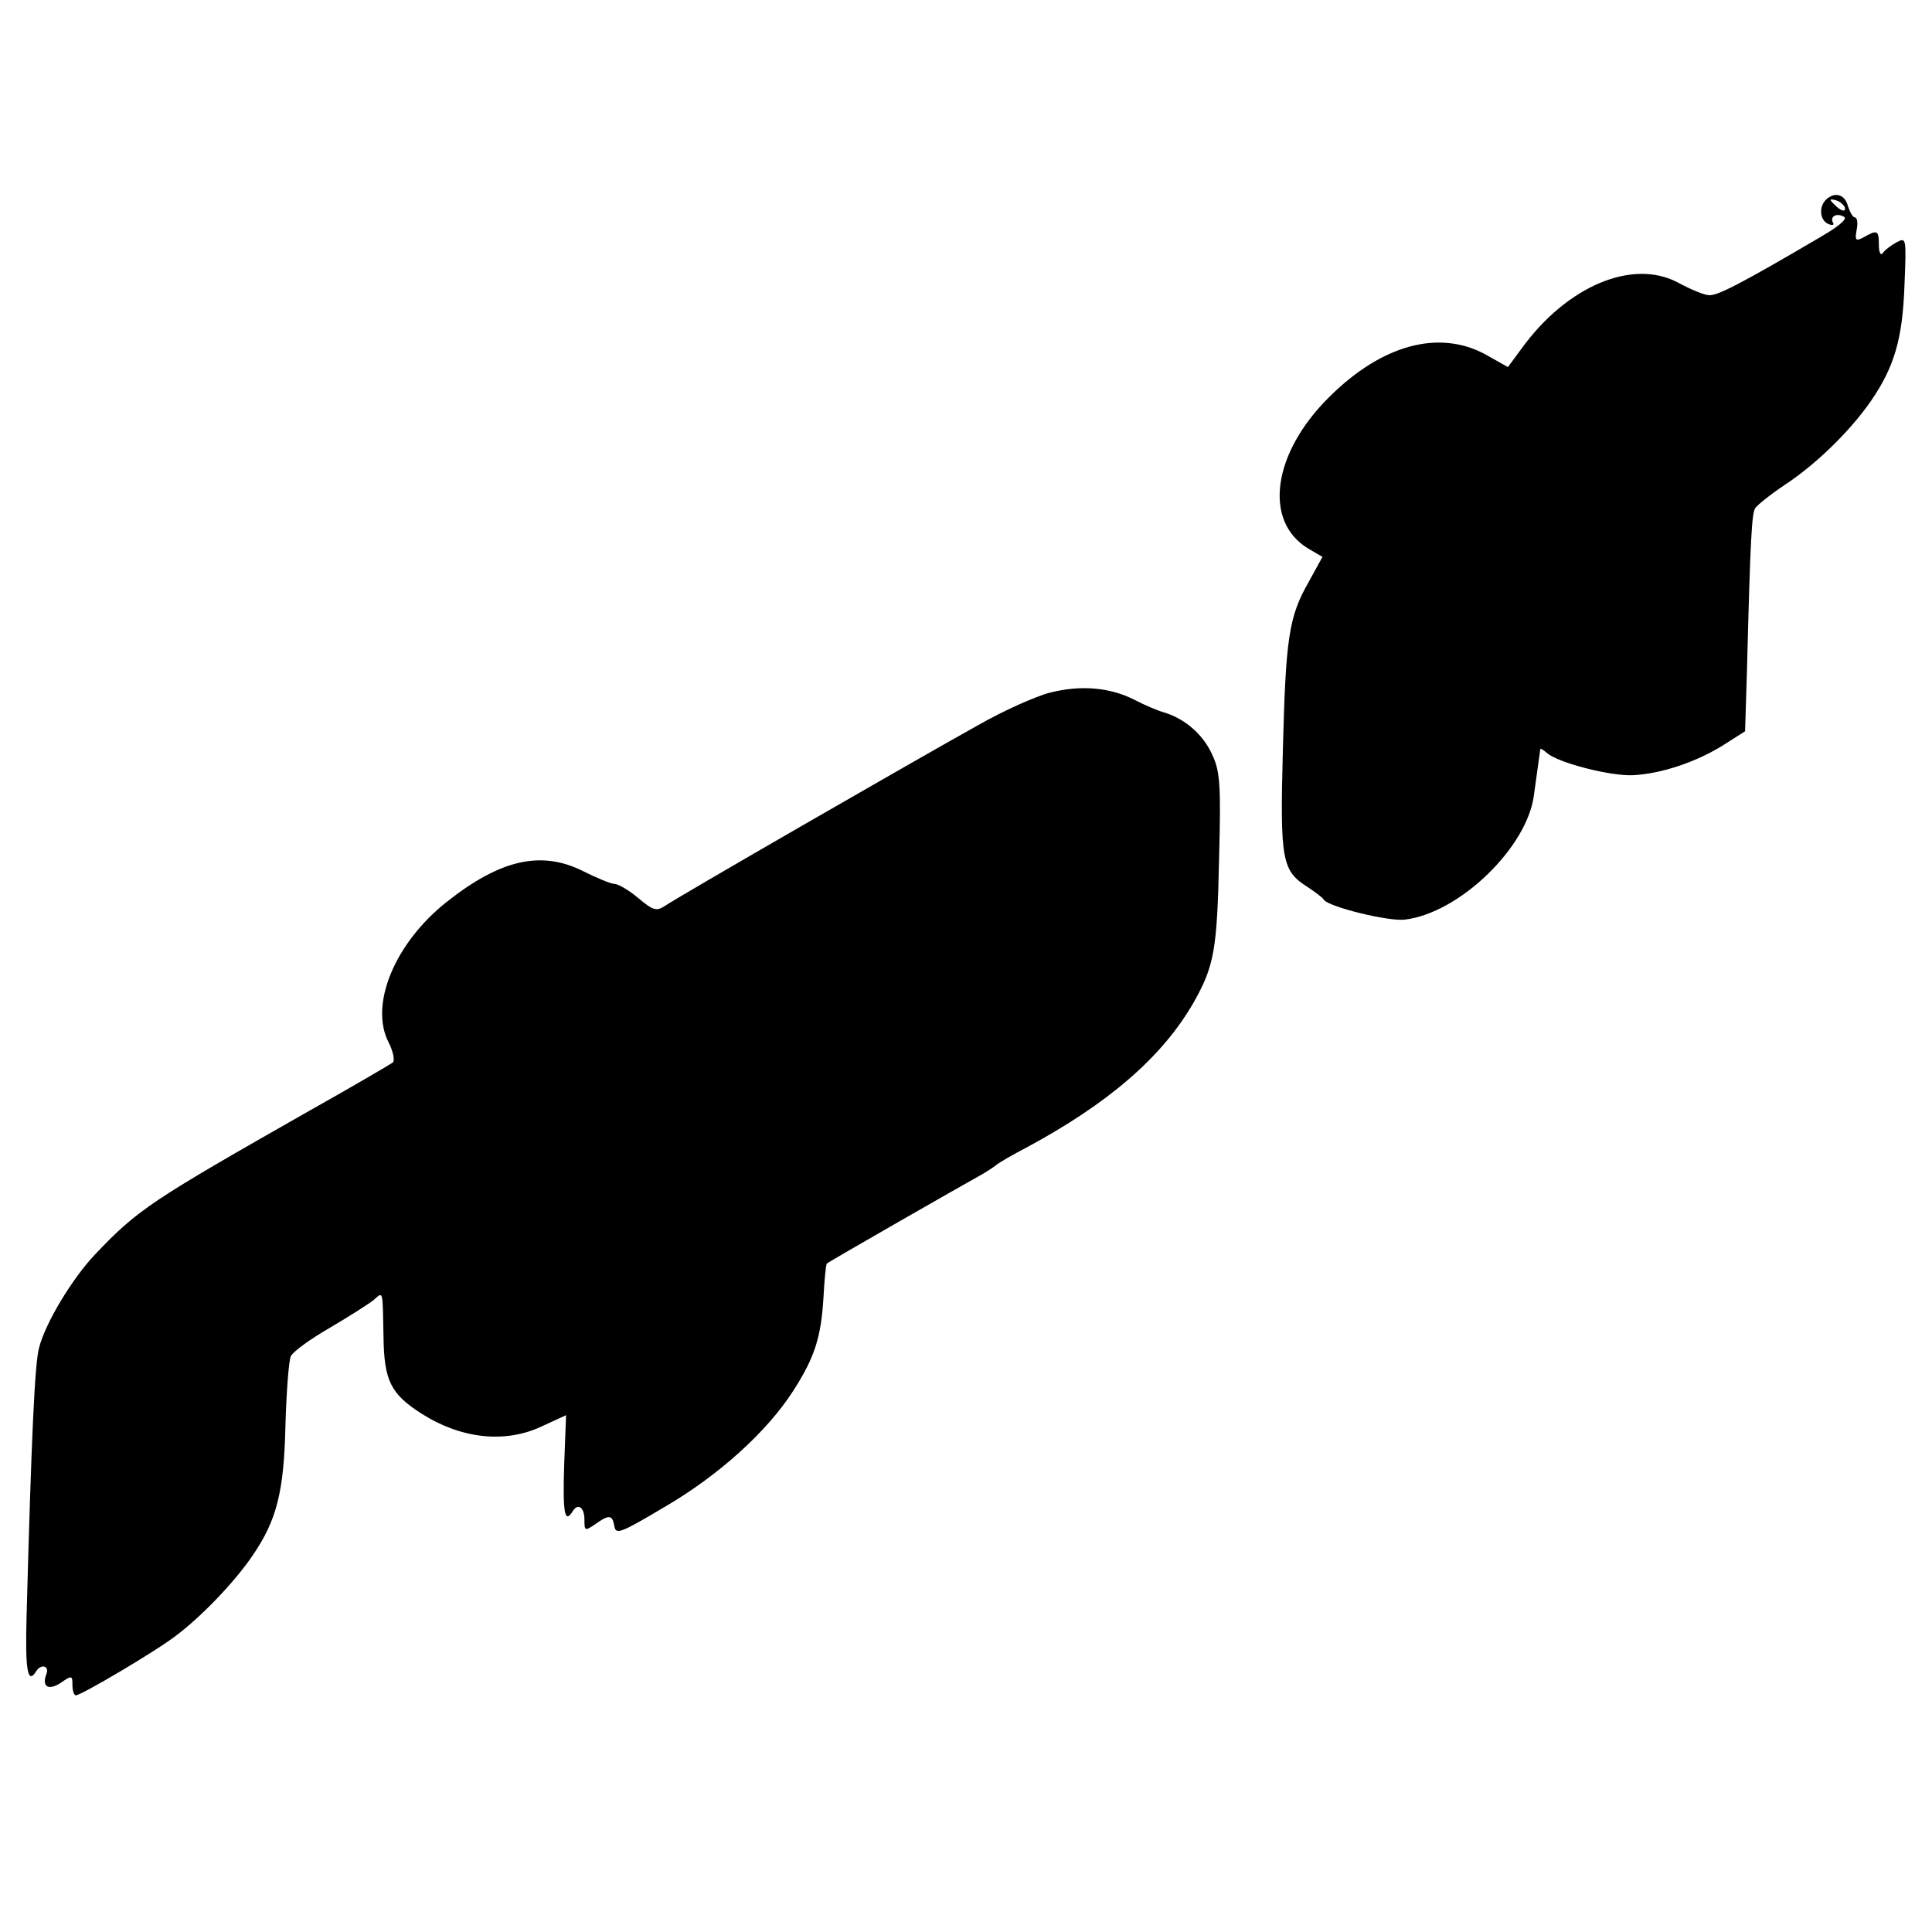
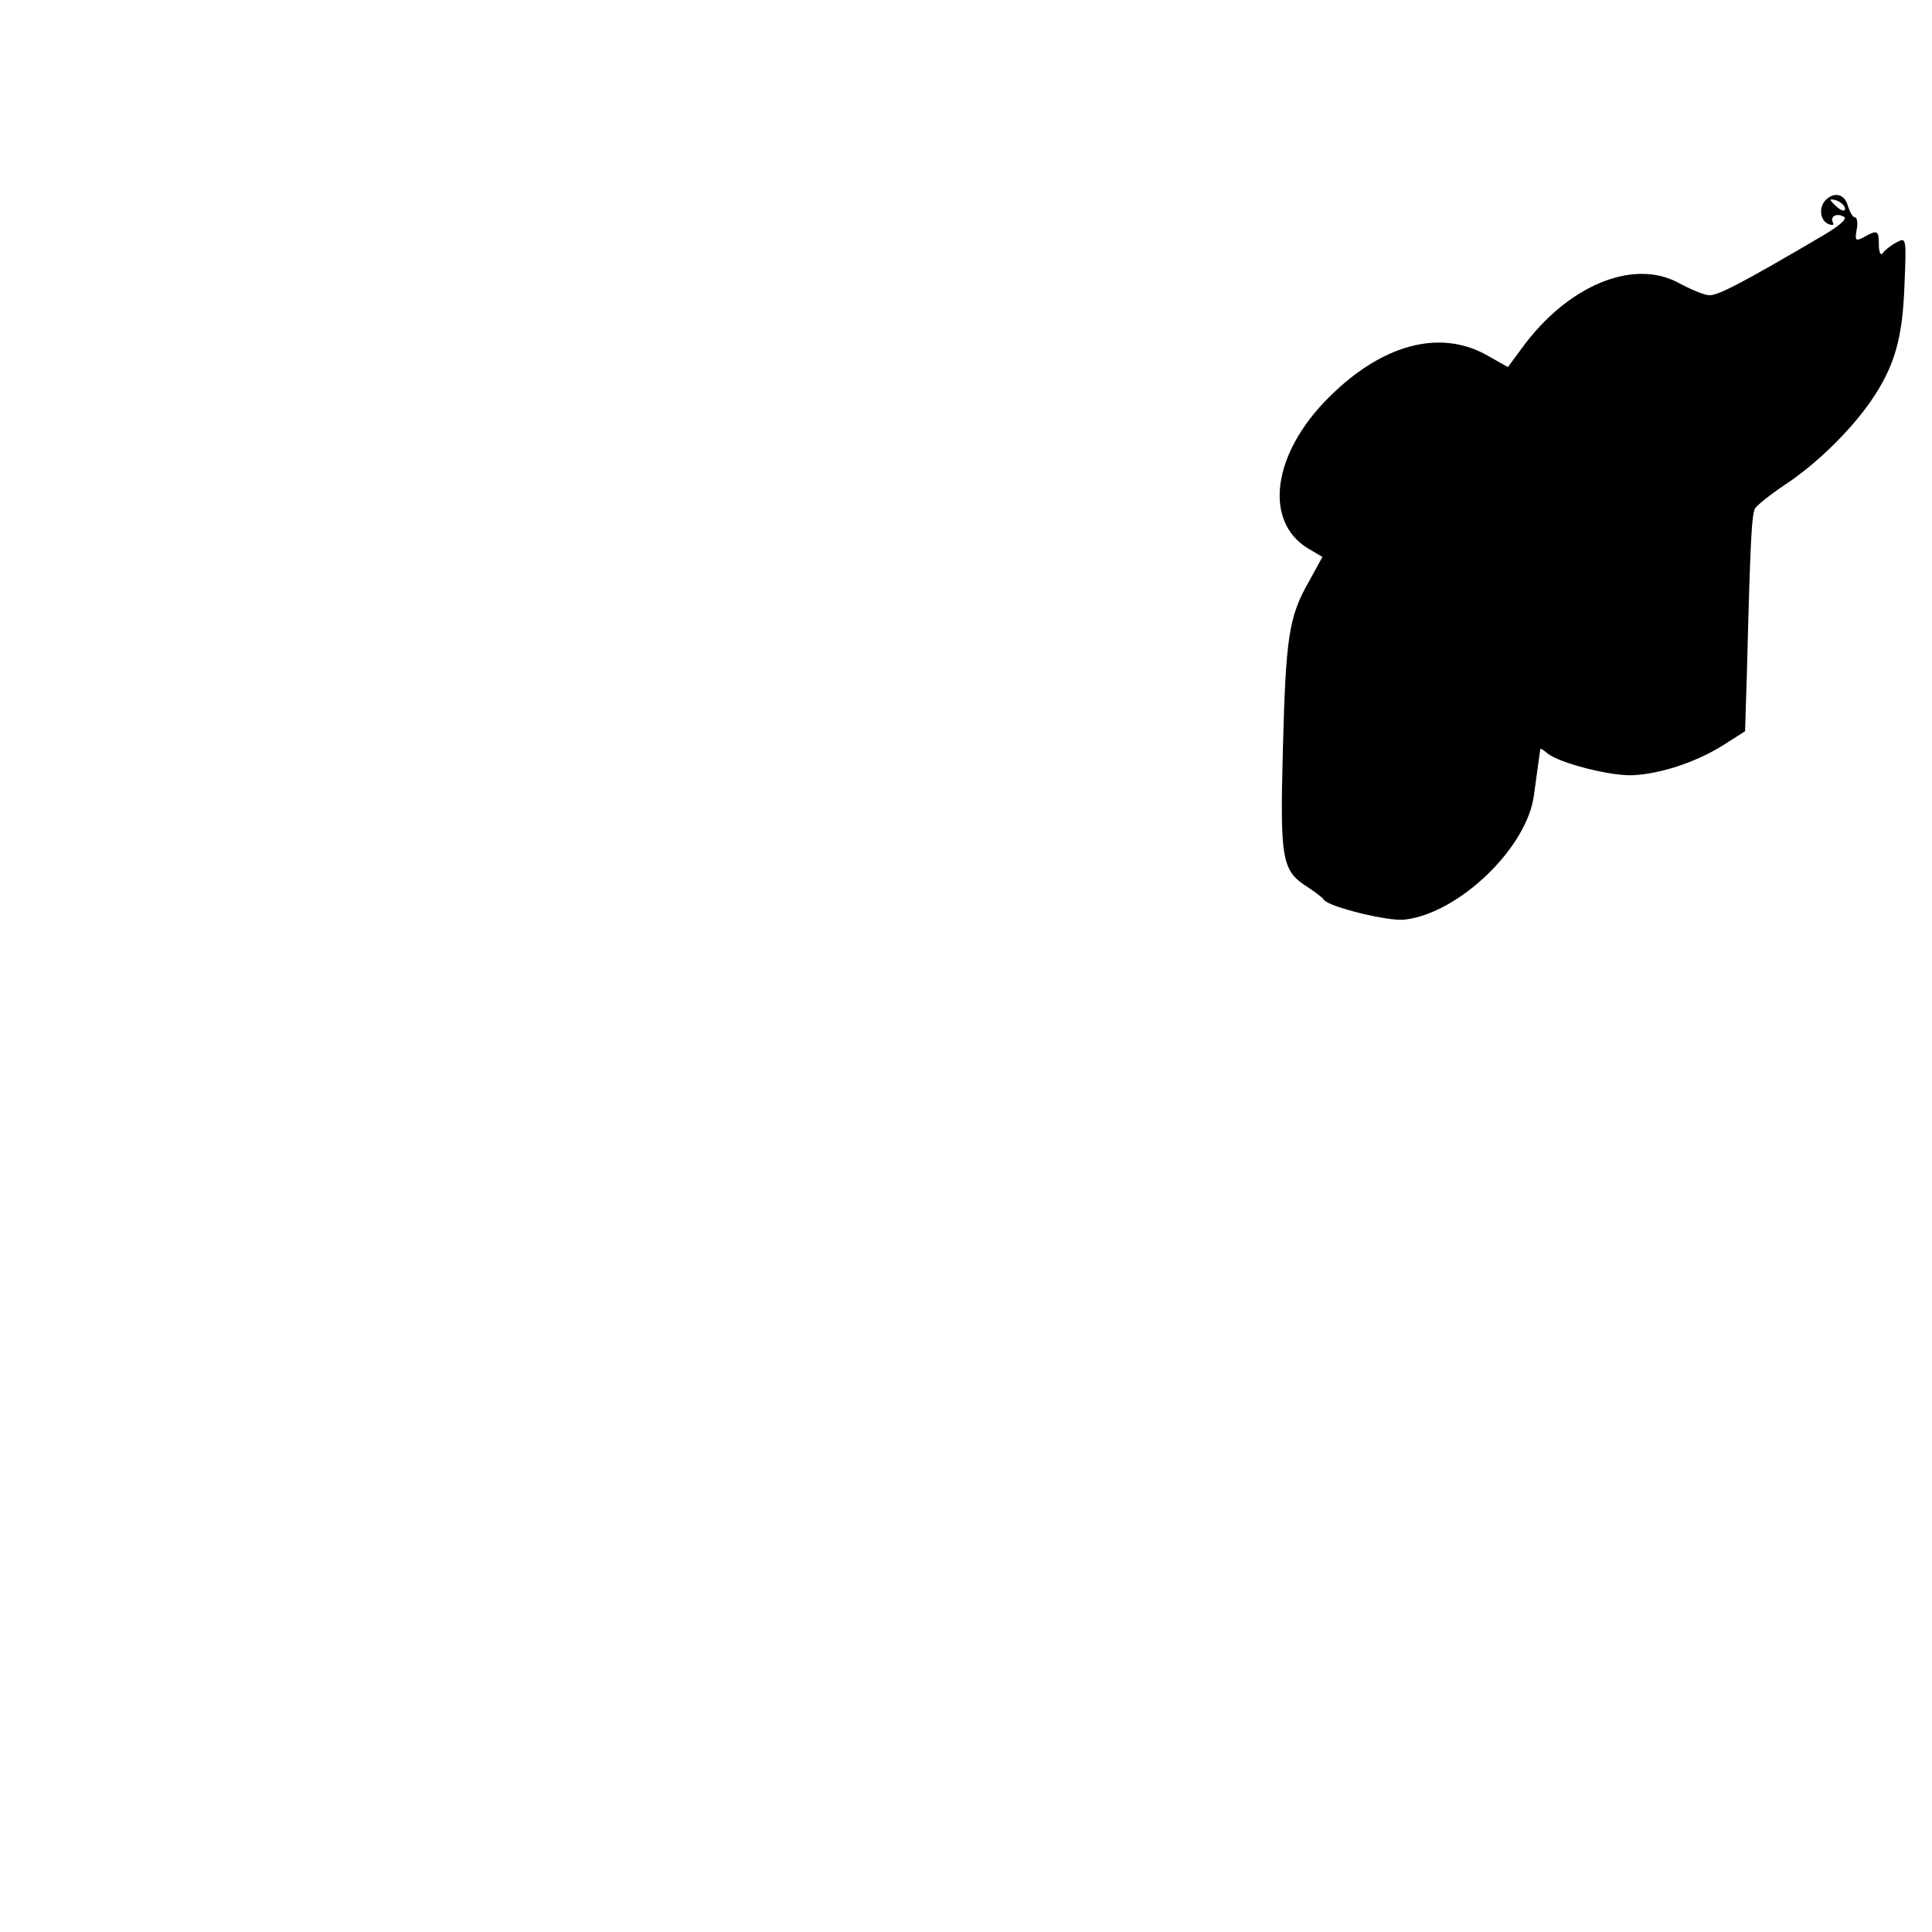
<svg xmlns="http://www.w3.org/2000/svg" version="1.0" width="400pt" height="400pt" viewBox="0 0 400 400" preserveAspectRatio="xMidYMid meet">
  <g transform="translate(0,400) scale(0.1,-0.1)" fill="#000000" stroke="none">
    <path d="M3780 3586 c-15 -15 -12 -43 6 -50 8 -3 12 -2 9 3 -7 13 8 21 23 12 7 -4 -10 -19 -46 -40 -170 -100 -219 -125 -235 -122 -11 1 -39 13 -63 26 -94 50 -230 -7 -324 -137 l-28 -38 -48 27 c-96 51 -213 19 -321 -88 -119 -117 -138 -259 -44 -315 l29 -17 -28 -51 c-42 -73 -48 -117 -54 -350 -6 -228 -2 -249 52 -283 15 -10 30 -21 33 -26 11 -15 134 -45 167 -41 113 13 255 150 268 259 4 30 12 87 13 94 1 2 7 -2 15 -9 25 -20 130 -47 177 -45 58 3 131 27 188 63 l44 28 4 129 c7 277 10 321 17 333 4 6 31 28 61 48 64 42 135 111 178 173 49 71 66 129 70 240 4 100 4 100 -17 89 -11 -6 -24 -16 -28 -22 -4 -6 -8 1 -8 17 0 30 -3 32 -31 16 -17 -9 -19 -7 -15 15 3 15 1 26 -4 26 -4 0 -10 11 -14 23 -6 25 -28 31 -46 13z m40 -18 c0 -6 -6 -5 -15 2 -8 7 -15 14 -15 16 0 2 7 1 15 -2 8 -4 15 -11 15 -16z" />
-     <path d="M2174 2566 c-28 -7 -96 -37 -150 -68 -133 -74 -624 -357 -648 -374 -17 -11 -24 -9 -55 17 -19 16 -41 29 -49 29 -7 0 -36 12 -64 26 -87 44 -172 25 -284 -64 -107 -85 -160 -213 -119 -291 9 -18 13 -37 8 -41 -4 -3 -82 -49 -173 -100 -327 -186 -355 -204 -444 -298 -47 -50 -102 -141 -115 -192 -9 -31 -16 -185 -26 -557 -3 -111 2 -142 20 -113 10 16 28 11 21 -6 -10 -26 4 -35 30 -18 23 16 24 15 24 -5 0 -11 3 -21 7 -21 11 0 167 92 208 124 53 40 120 110 157 164 51 74 66 133 69 272 2 69 7 133 11 142 5 10 41 36 81 59 39 23 80 49 90 57 21 18 19 24 21 -74 1 -93 15 -120 79 -161 82 -52 173 -62 249 -26 l50 23 -4 -105 c-3 -97 1 -120 17 -95 11 19 25 10 25 -16 0 -24 1 -24 22 -10 29 21 36 20 40 -4 3 -18 13 -14 104 40 113 66 212 156 266 240 45 70 58 111 63 195 2 37 5 68 7 69 4 4 289 167 313 180 11 6 27 16 35 22 8 7 38 24 65 38 169 91 281 187 346 300 43 76 49 109 53 300 4 150 2 179 -14 213 -18 41 -56 75 -100 88 -14 4 -42 16 -63 27 -50 25 -110 30 -173 14z" />
  </g>
</svg>